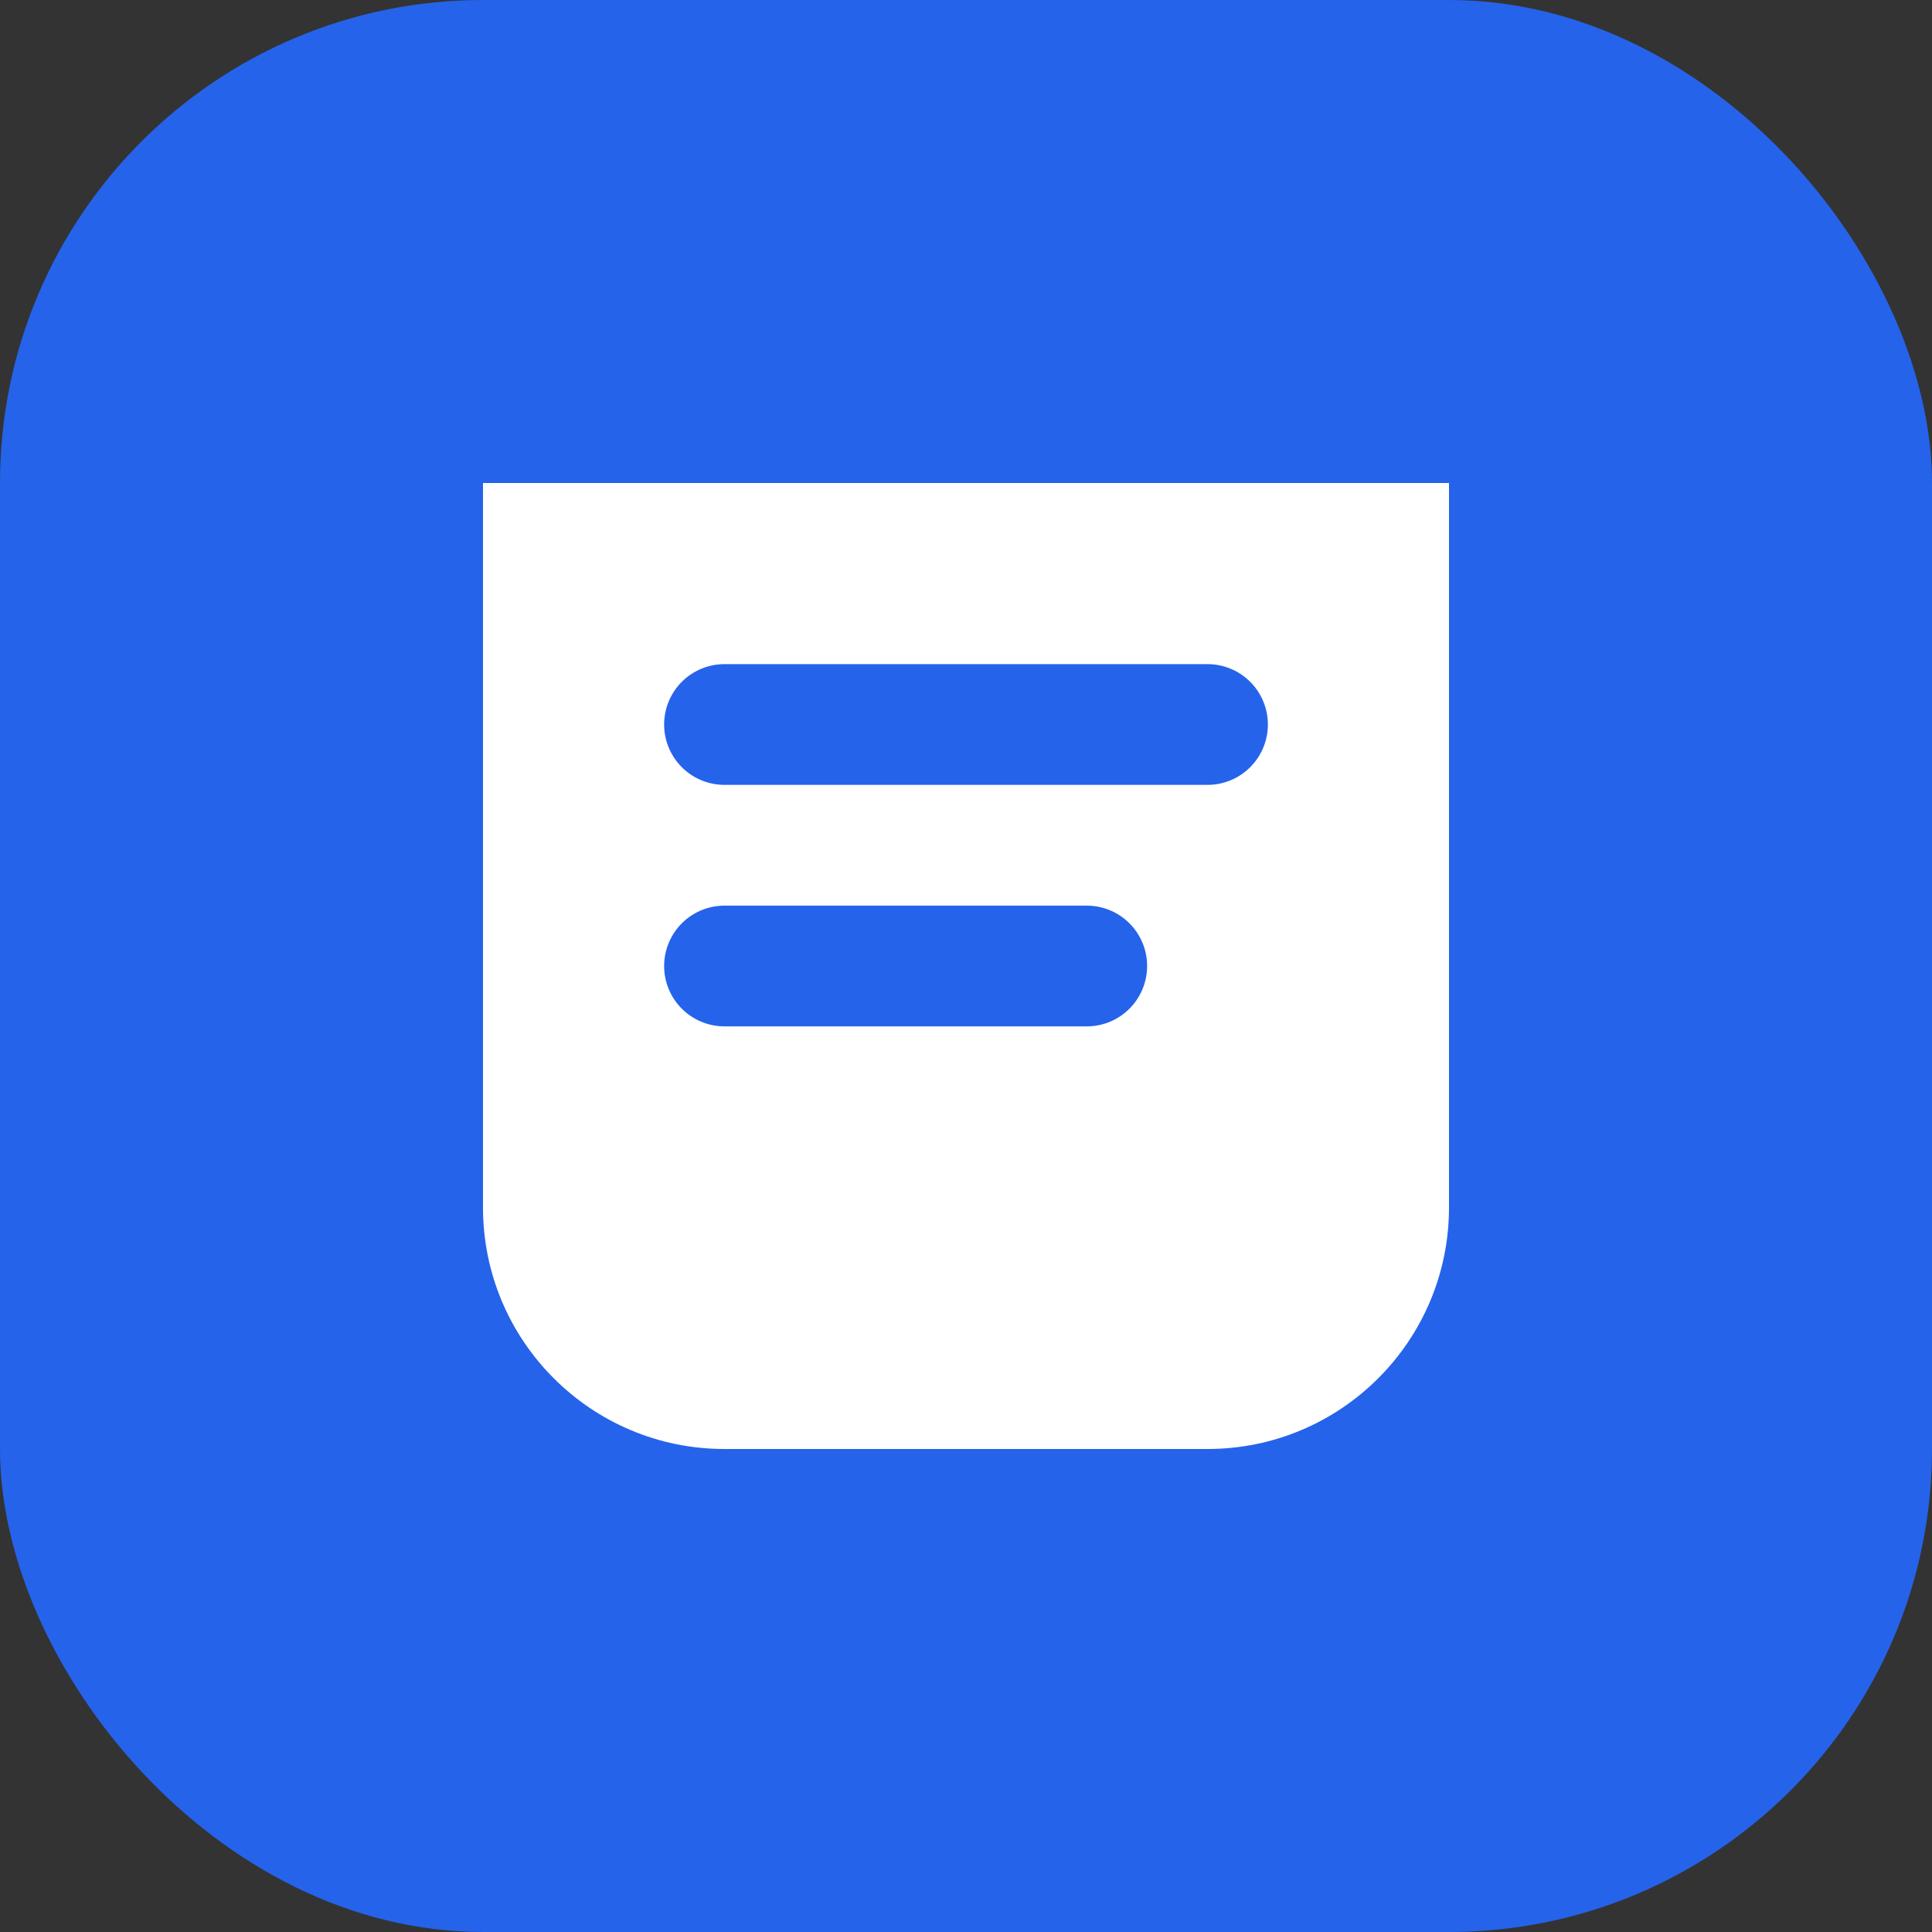
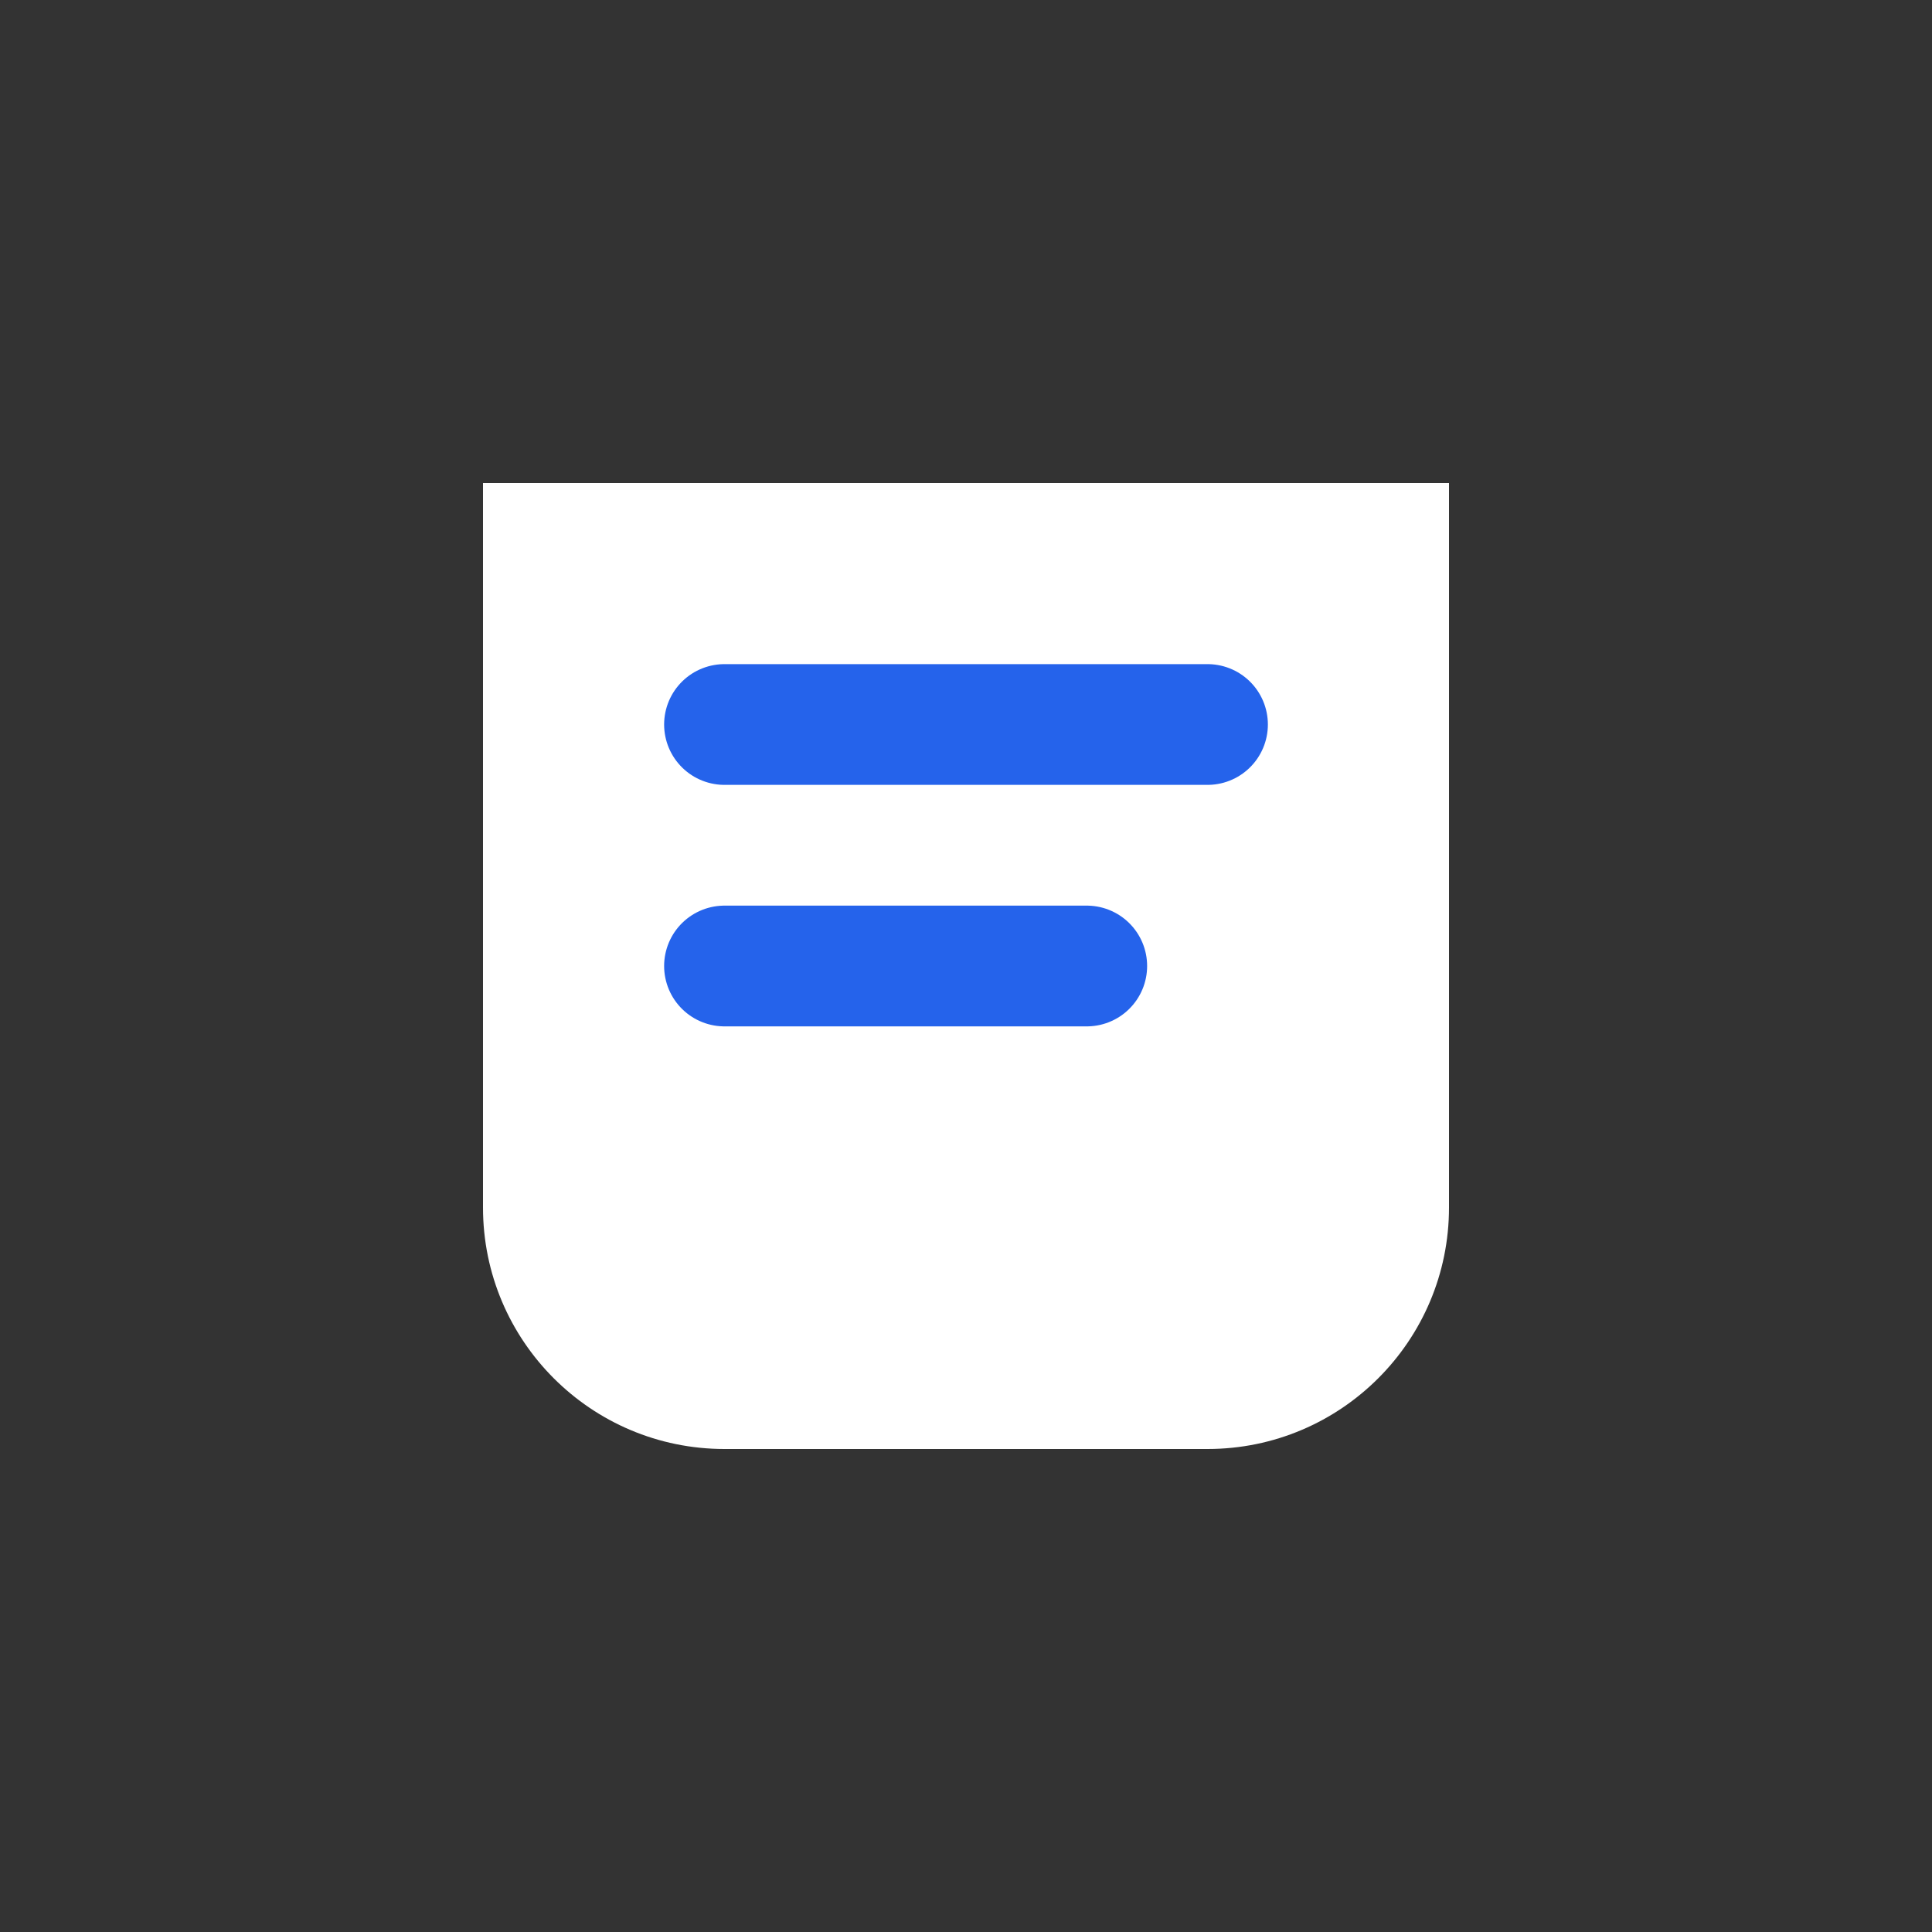
<svg xmlns="http://www.w3.org/2000/svg" width="32" height="32" viewBox="0 0 32 32" fill="none">
  <rect x="0" y="0" width="32" height="32" fill="#333333" stroke="none" />
-   <rect width="32" height="32" rx="8" fill="#2563EB" />
  <path d="M8 8H24V20C24 22.209 22.209 24 20 24H12C9.791 24 8 22.209 8 20V8Z" fill="white" />
  <path d="M12 12H20M12 16H18" stroke="#2563EB" stroke-width="2" stroke-linecap="round" />
</svg>